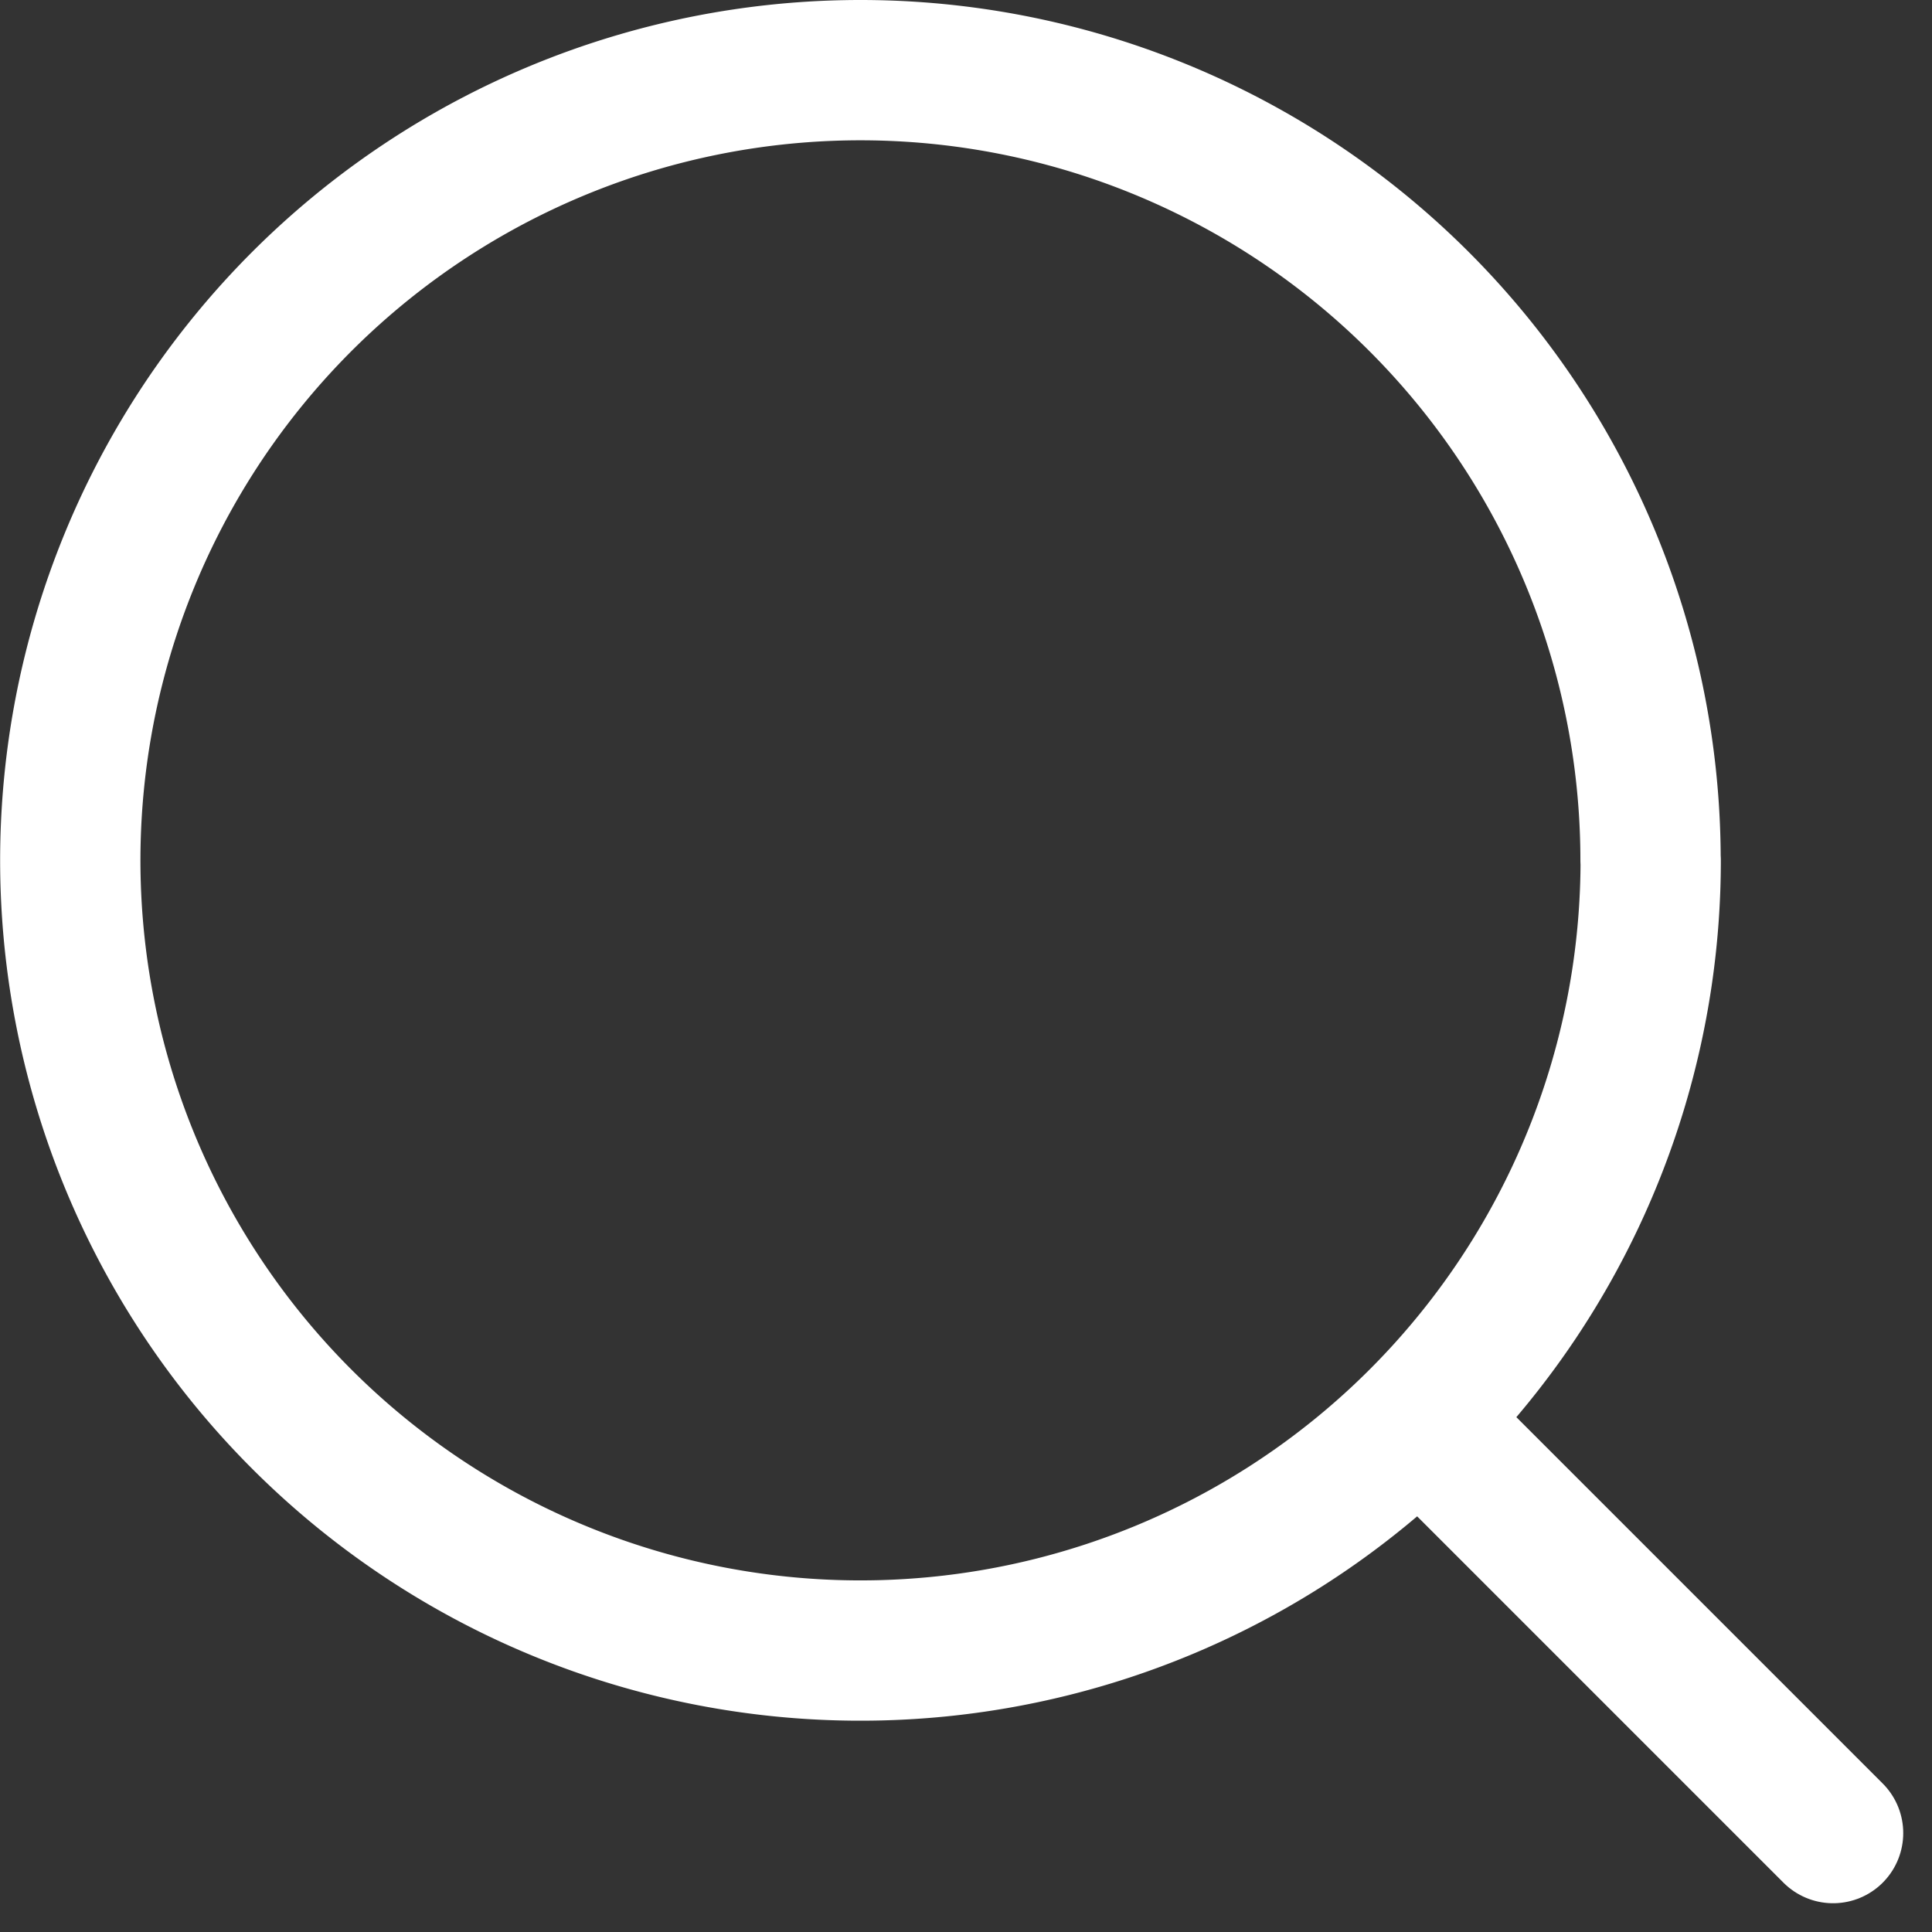
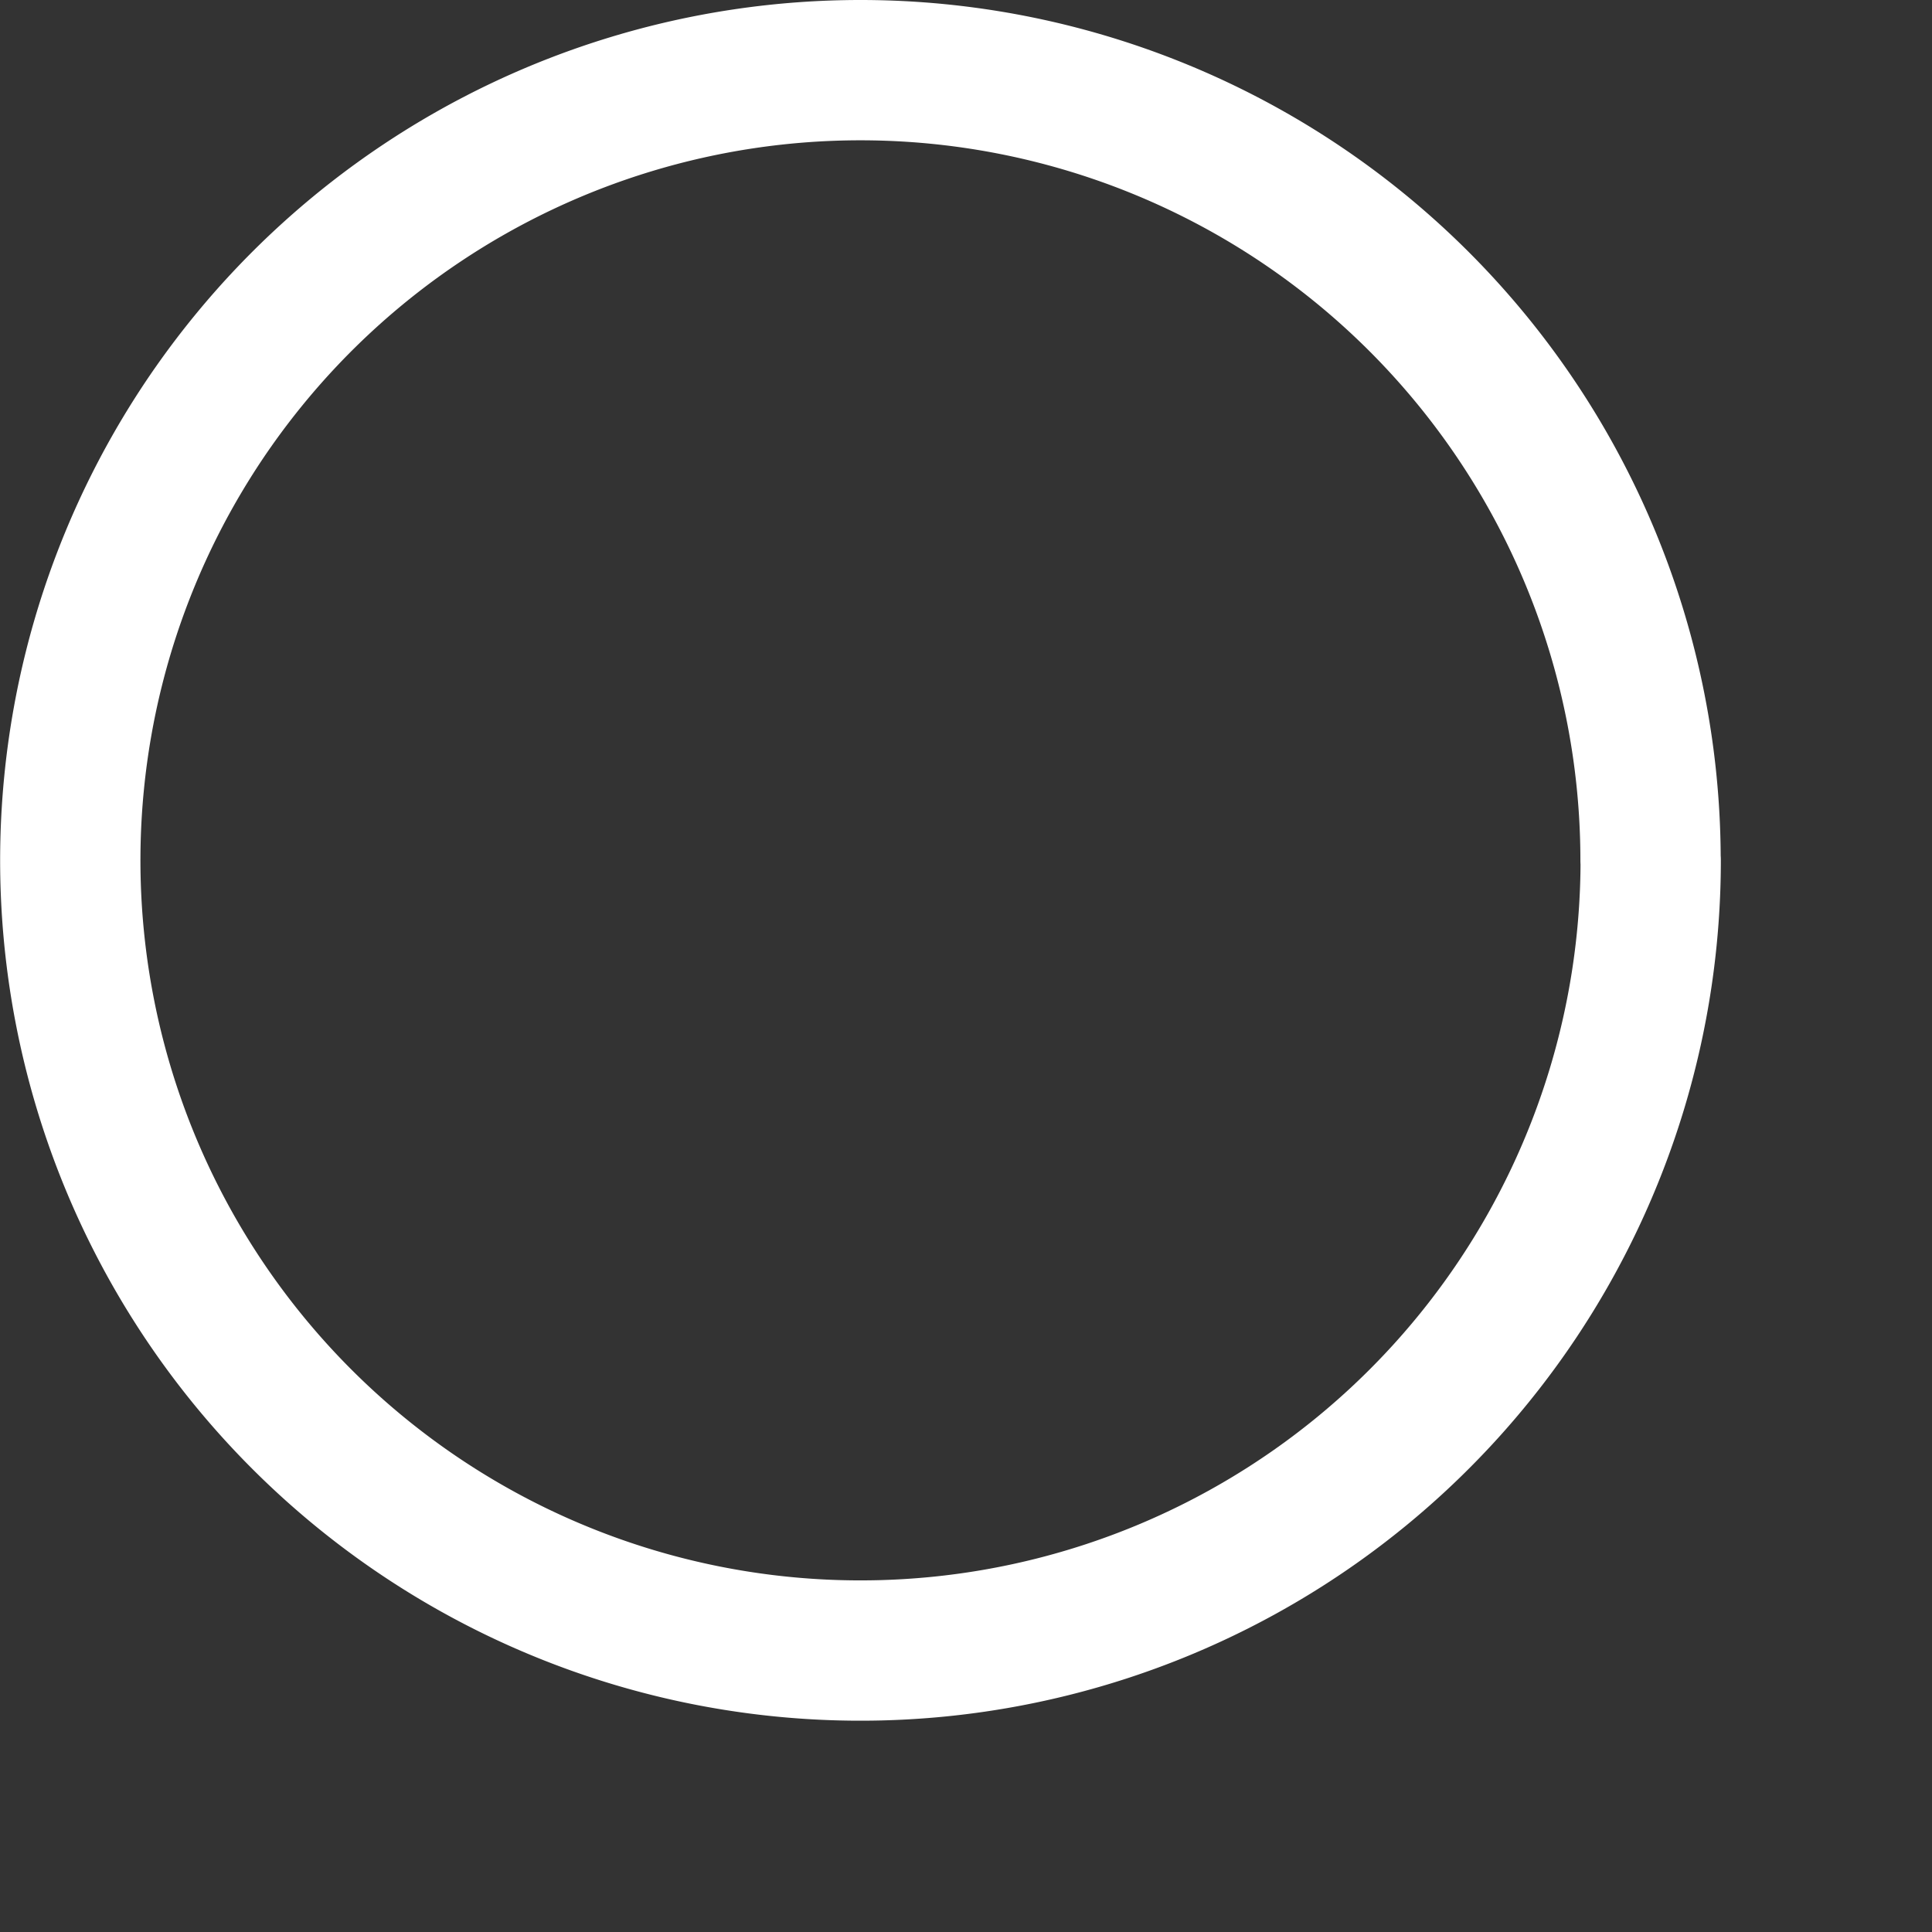
<svg xmlns="http://www.w3.org/2000/svg" width="13.77" height="13.77" viewBox="0 0 13.77 13.77">
  <rect x="0" y="0" width="13.77" height="13.77" fill="#333333" stroke="none" />
  <g transform="translate(0.5 0.5)">
    <path d="M15.765,10.132A5.632,5.632,0,1,1,10.132,4.5a5.632,5.632,0,0,1,5.632,5.632Z" transform="translate(-4.5 -4.5)" fill="none" stroke="#fff" stroke-linecap="round" stroke-linejoin="round" stroke-width="1" />
-     <path d="M27.8,27.8l-2.823-2.823" transform="translate(-15.235 -15.235)" fill="none" stroke="#fff" stroke-linecap="round" stroke-linejoin="round" stroke-width="1" />
  </g>
</svg>